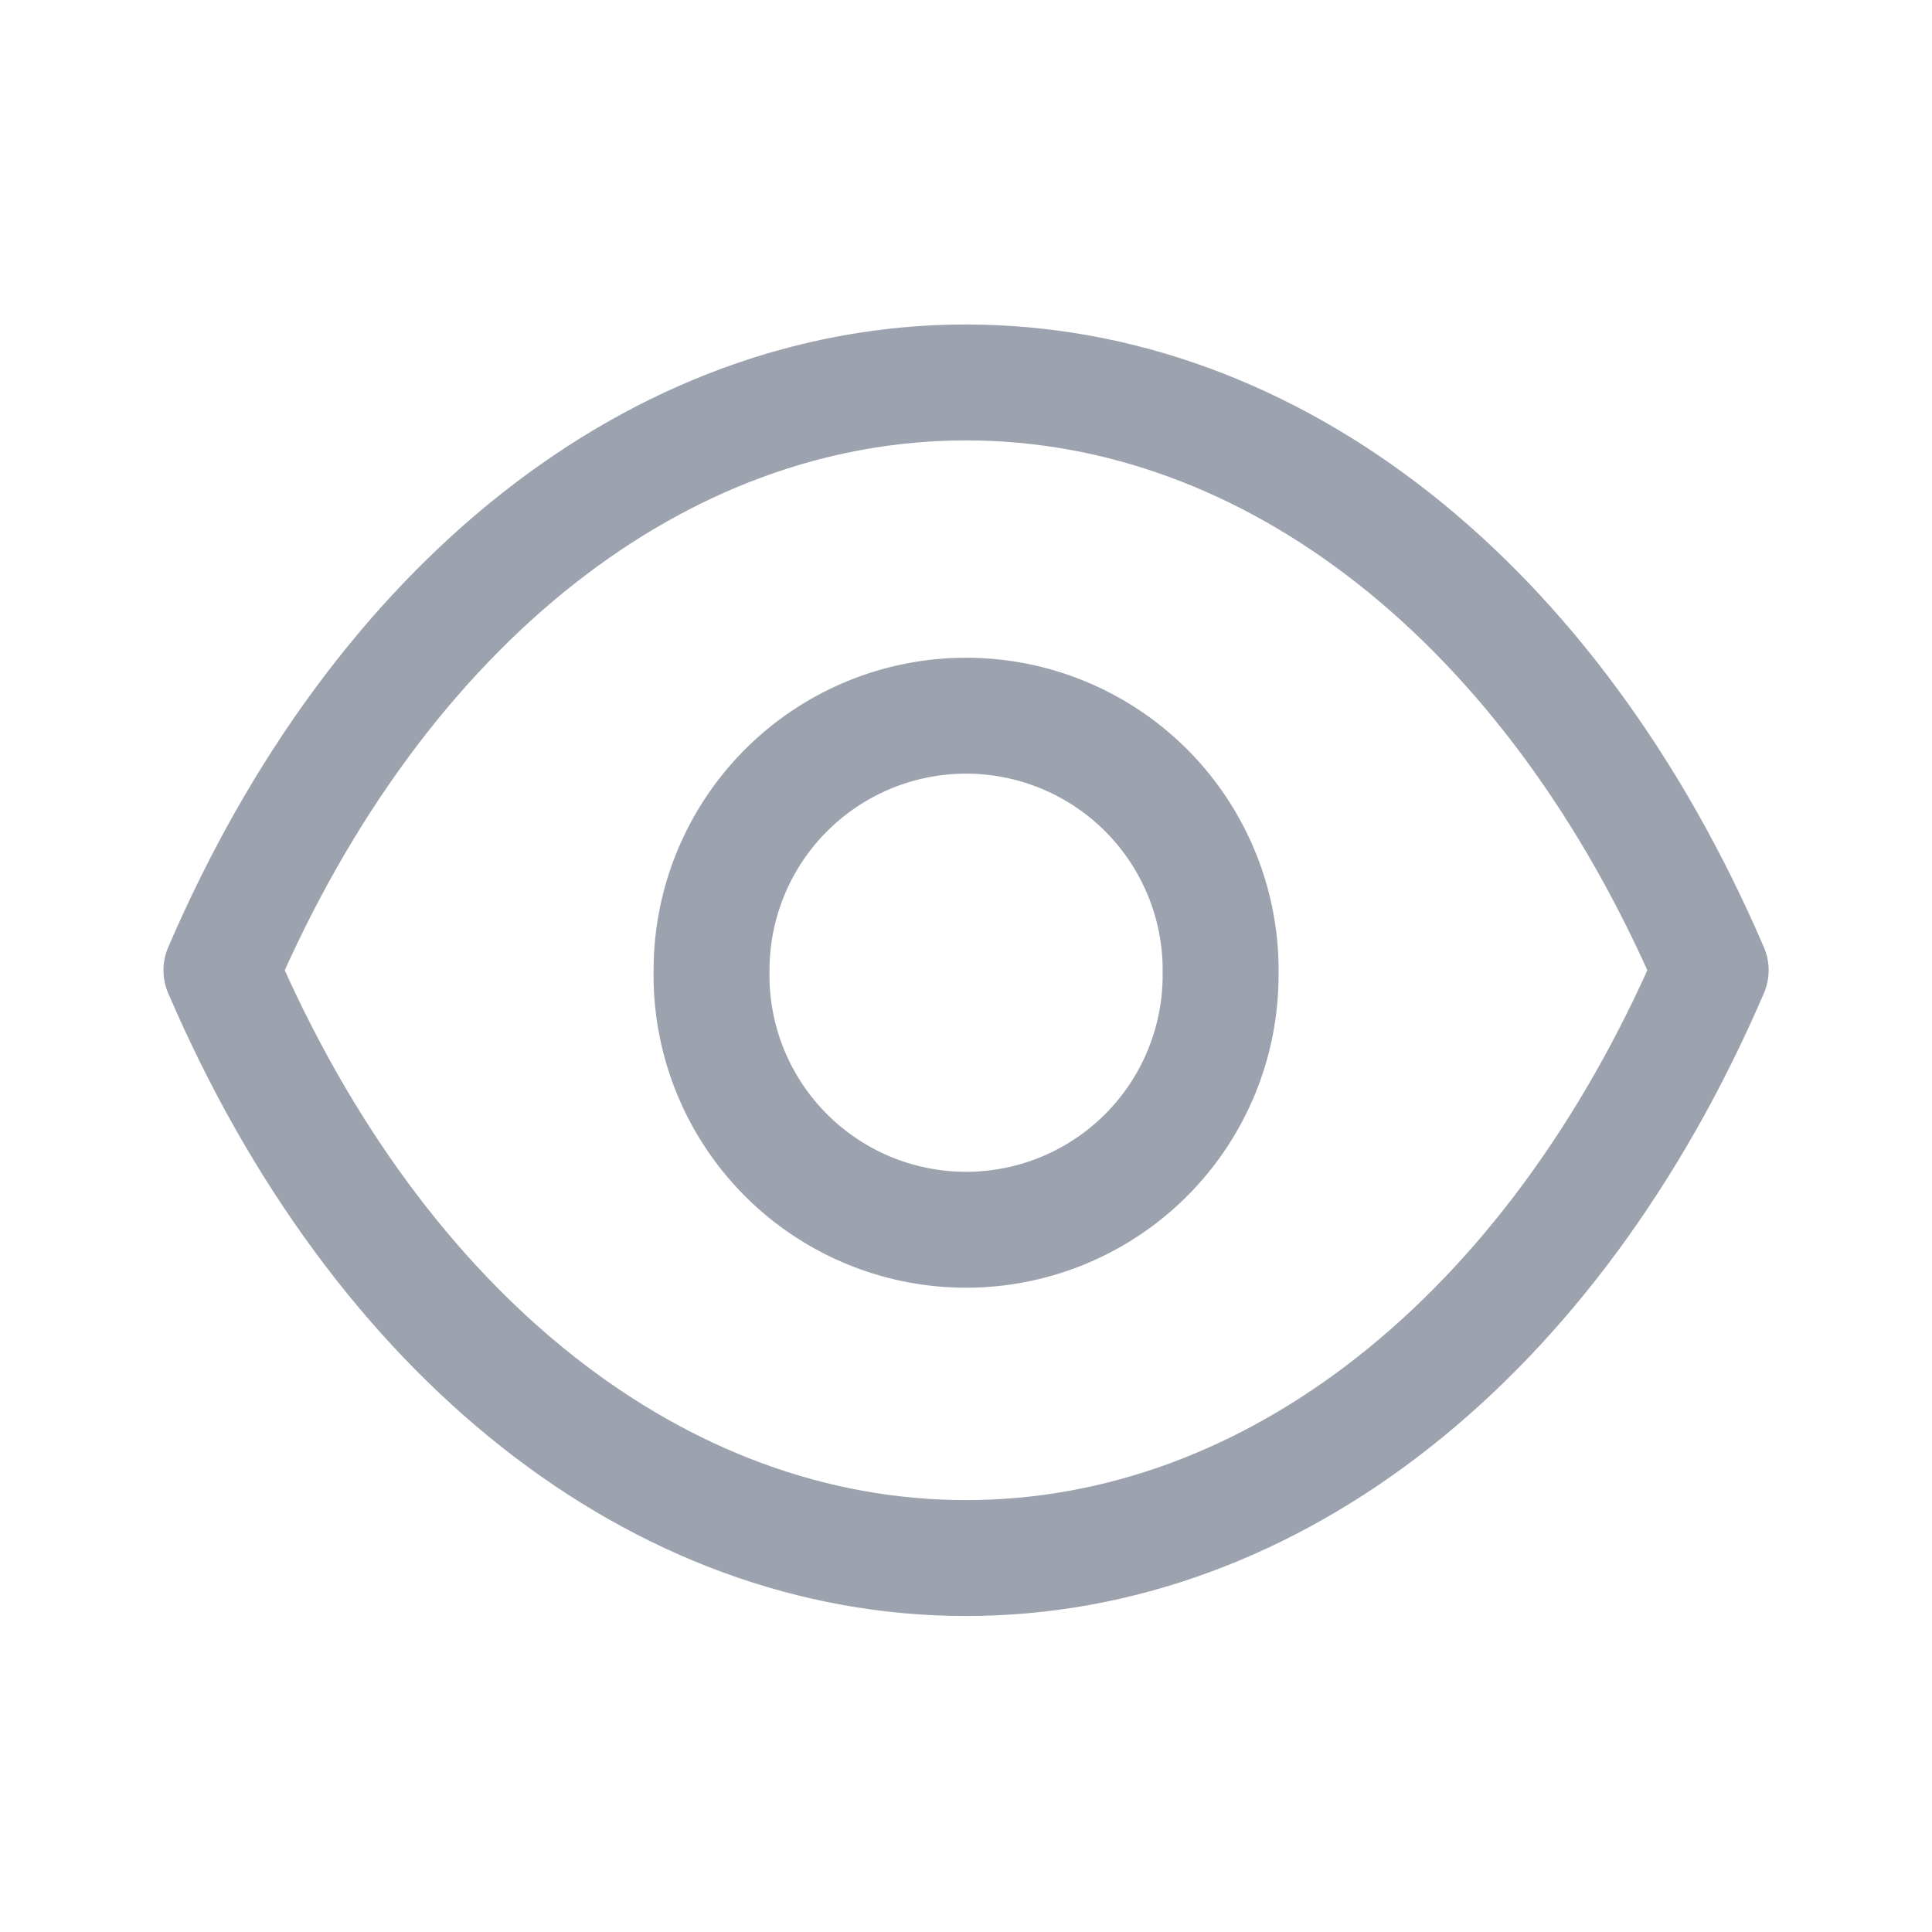
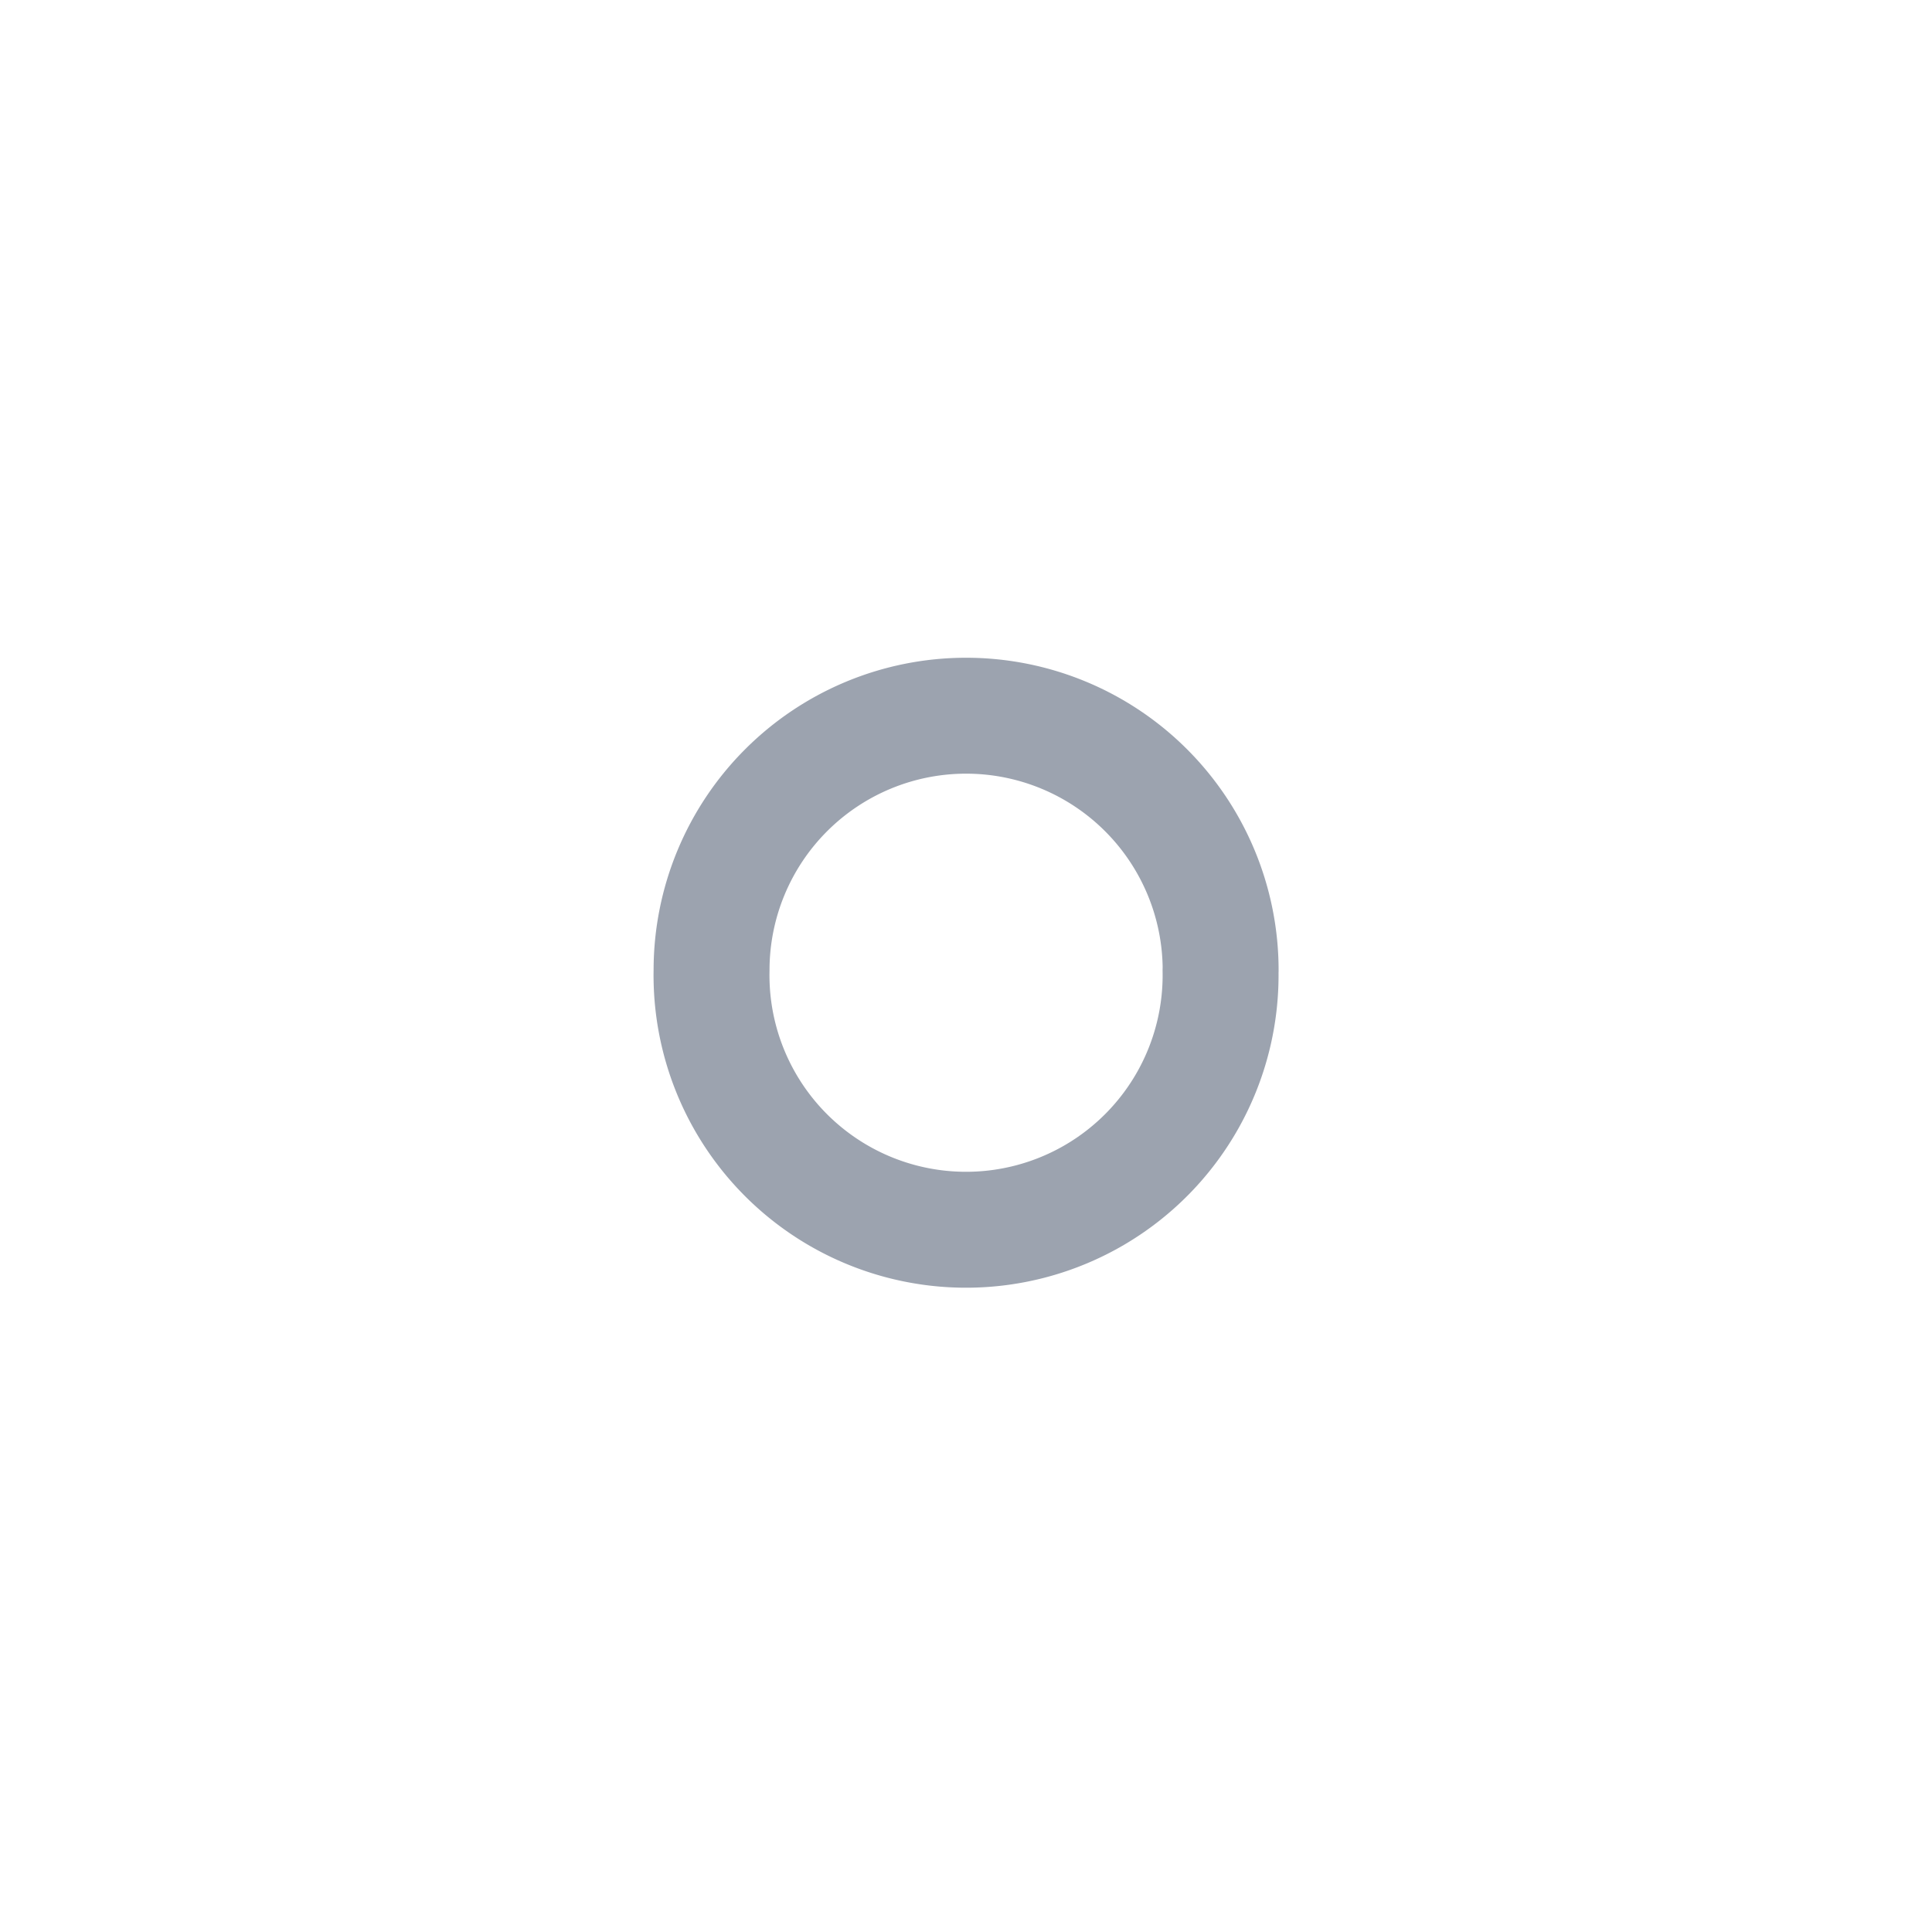
<svg xmlns="http://www.w3.org/2000/svg" width="20" height="20" fill="none">
  <path clip-rule="evenodd" d="M12.635 10.044a2.635 2.635 0 1 1-5.269 0 2.635 2.635 0 0 1 5.27 0Z" stroke="#9CA3AF" stroke-width="1.2" stroke-linecap="round" stroke-linejoin="round" />
-   <path clip-rule="evenodd" d="M9.999 16.129c3.173 0 6.075-2.282 7.71-6.085-1.634-3.803-4.537-6.085-7.71-6.085h.003c-3.173 0-6.076 2.282-7.71 6.085 1.634 3.803 4.537 6.085 7.71 6.085h-.003Z" stroke="#9CA3AF" stroke-width="1.2" stroke-linecap="round" stroke-linejoin="round" />
</svg>